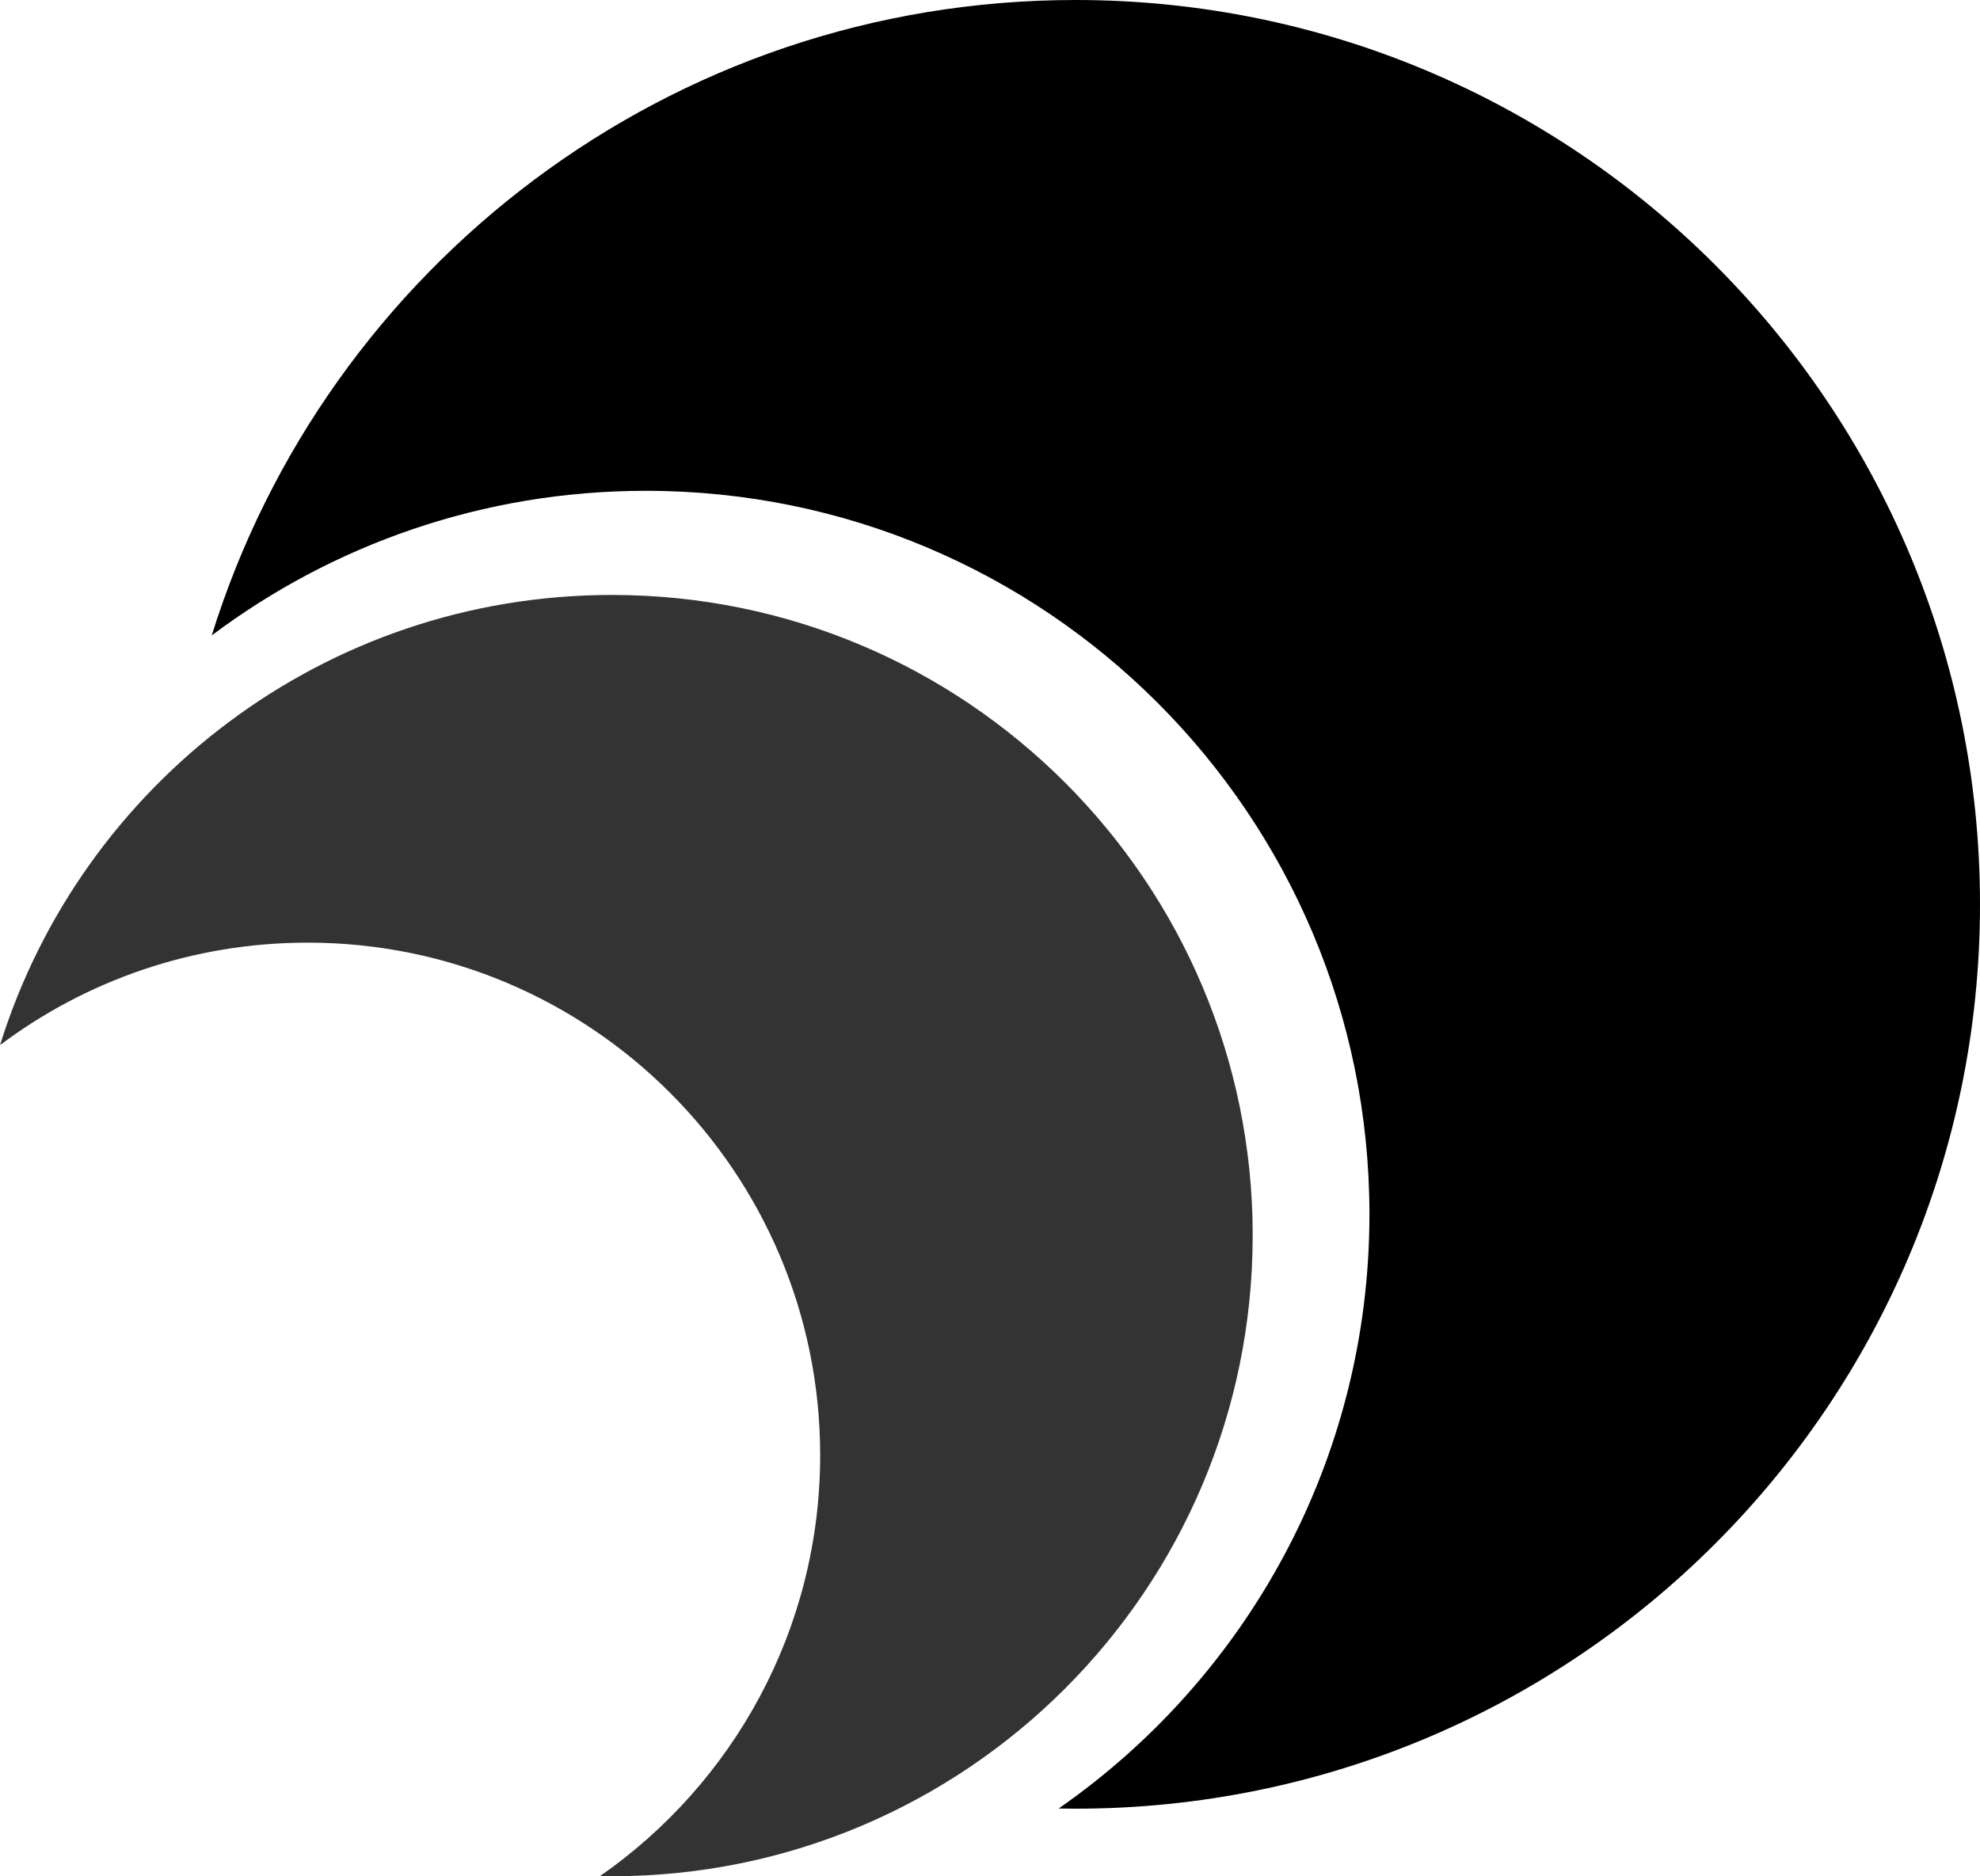
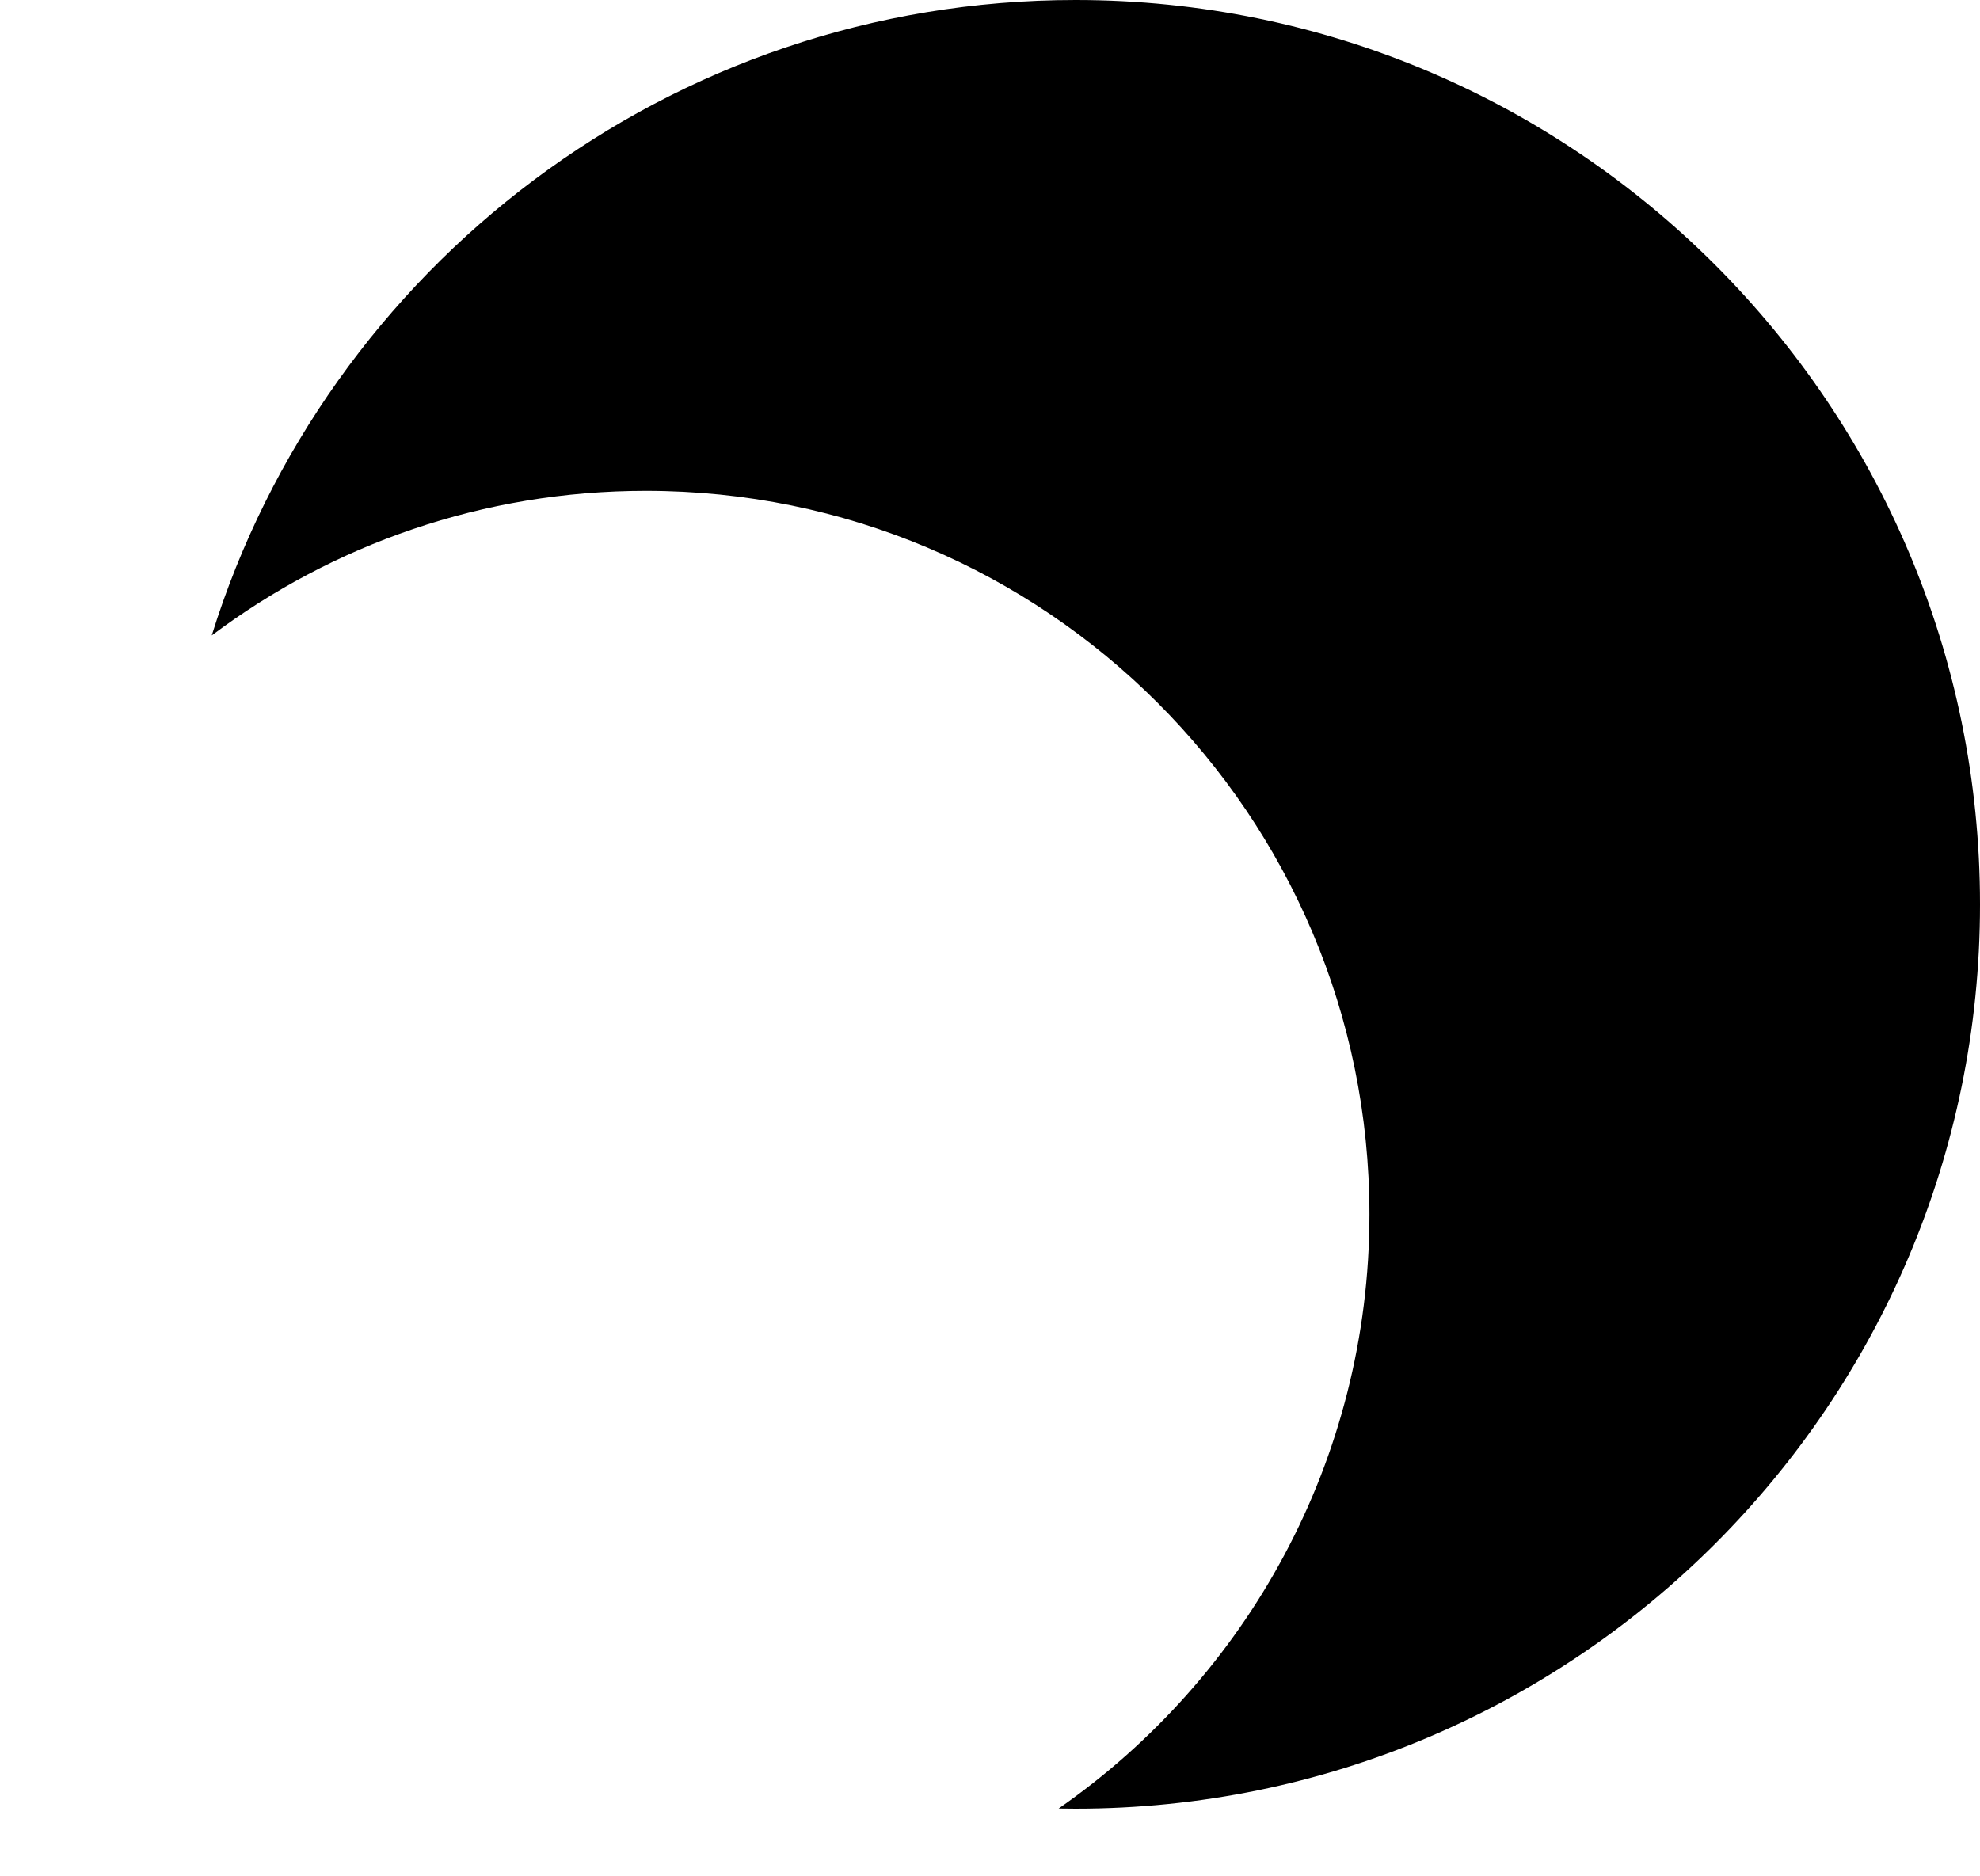
<svg xmlns="http://www.w3.org/2000/svg" id="Livello_2" data-name="Livello 2" viewBox="0 0 488.19 462.67">
  <defs>
    <style>
      .cls-1 {
        fill: #333;
      }
    </style>
  </defs>
  <g id="Livello_1-2" data-name="Livello 1">
    <path d="M488.19,223.01c0,123.16-99.84,223-223,223-1.39,0-2.78-.01-4.17-.04,46.32-32.23,76.63-85.84,76.63-146.54,0-98.53-79.88-178.4-178.4-178.4-40.16,0-77.23,13.27-107.04,35.66C80.44,65.91,165.11,0,265.19,0c123.16,0,223,99.84,223,223.01Z" />
-     <path class="cls-1" d="M308.86,304.69c0,87.25-70.73,157.98-157.98,157.98-.98,0-1.97,0-2.95-.03,32.81-22.83,54.29-60.81,54.29-103.81,0-69.8-56.59-126.38-126.38-126.38-28.45,0-54.71,9.4-75.83,25.26,20-64.31,79.98-111,150.88-111,87.25,0,157.98,70.73,157.98,157.99Z" />
  </g>
</svg>